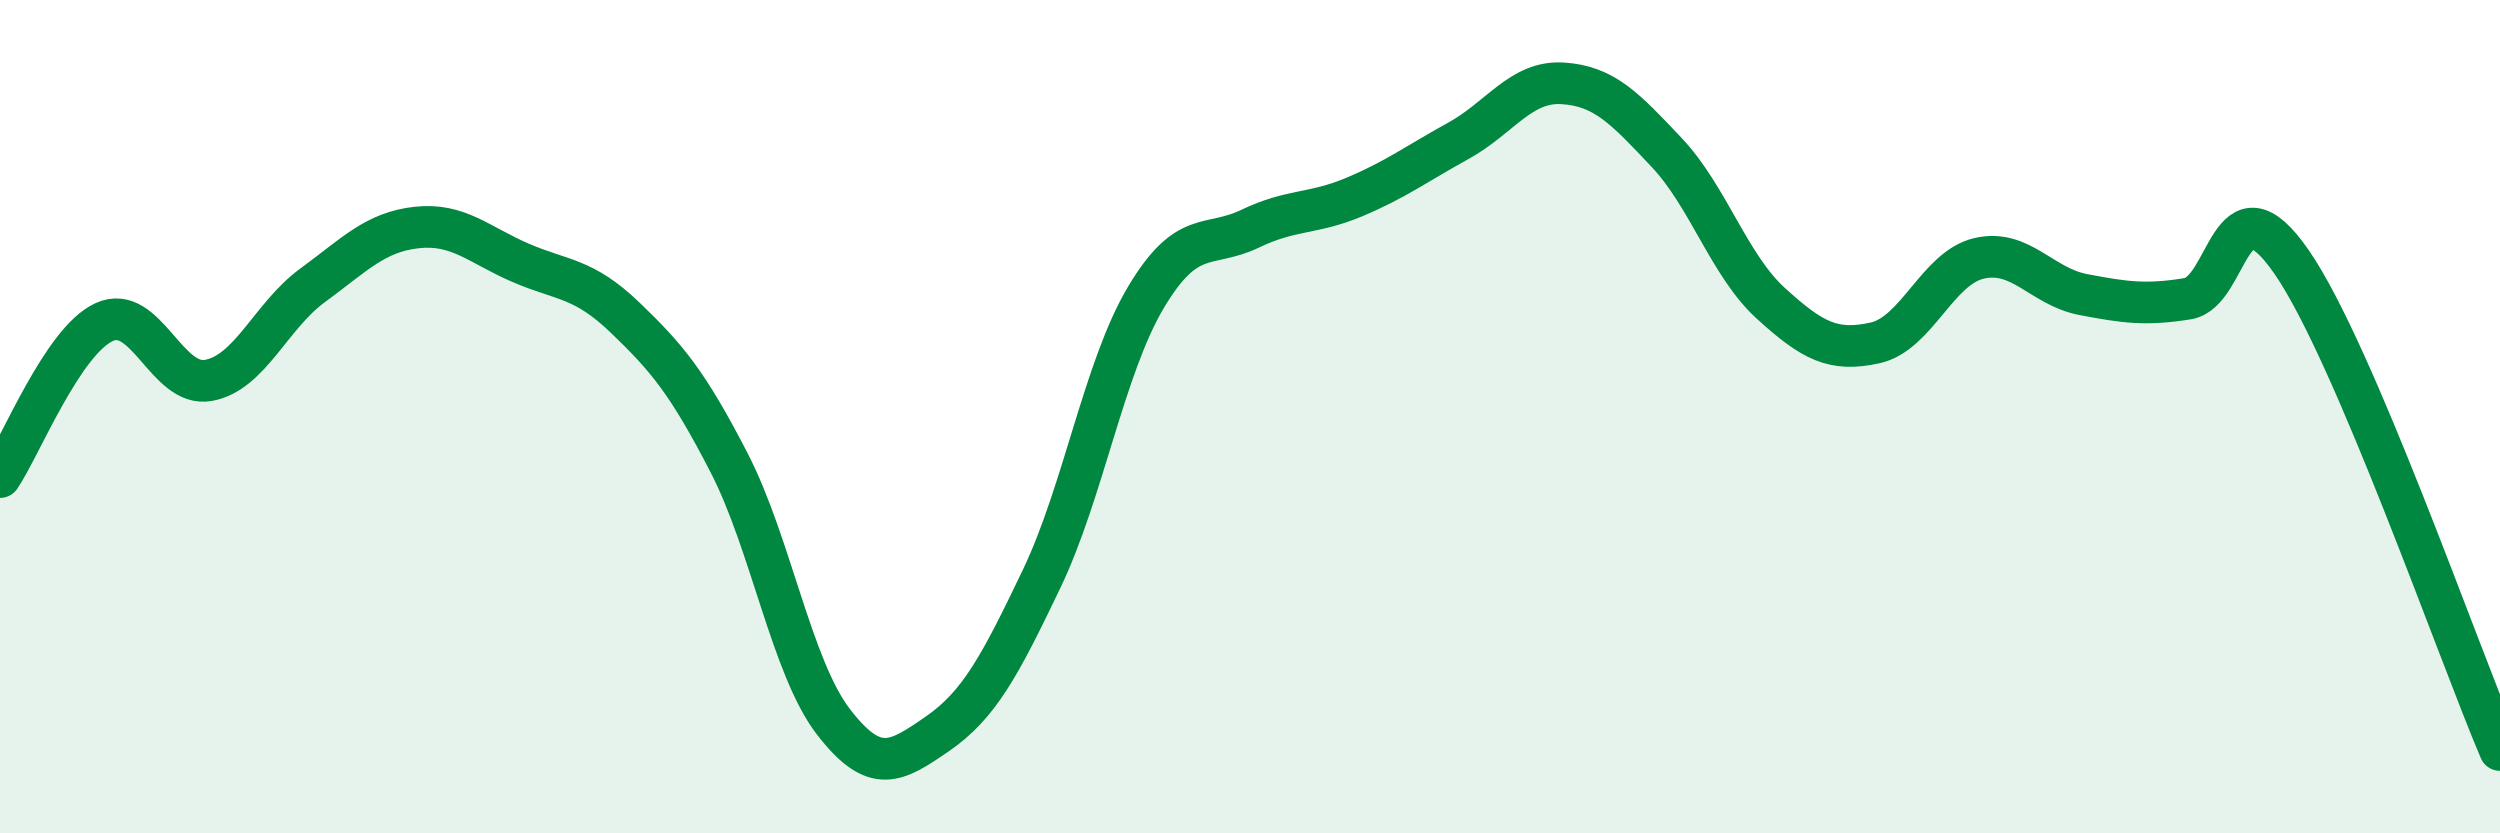
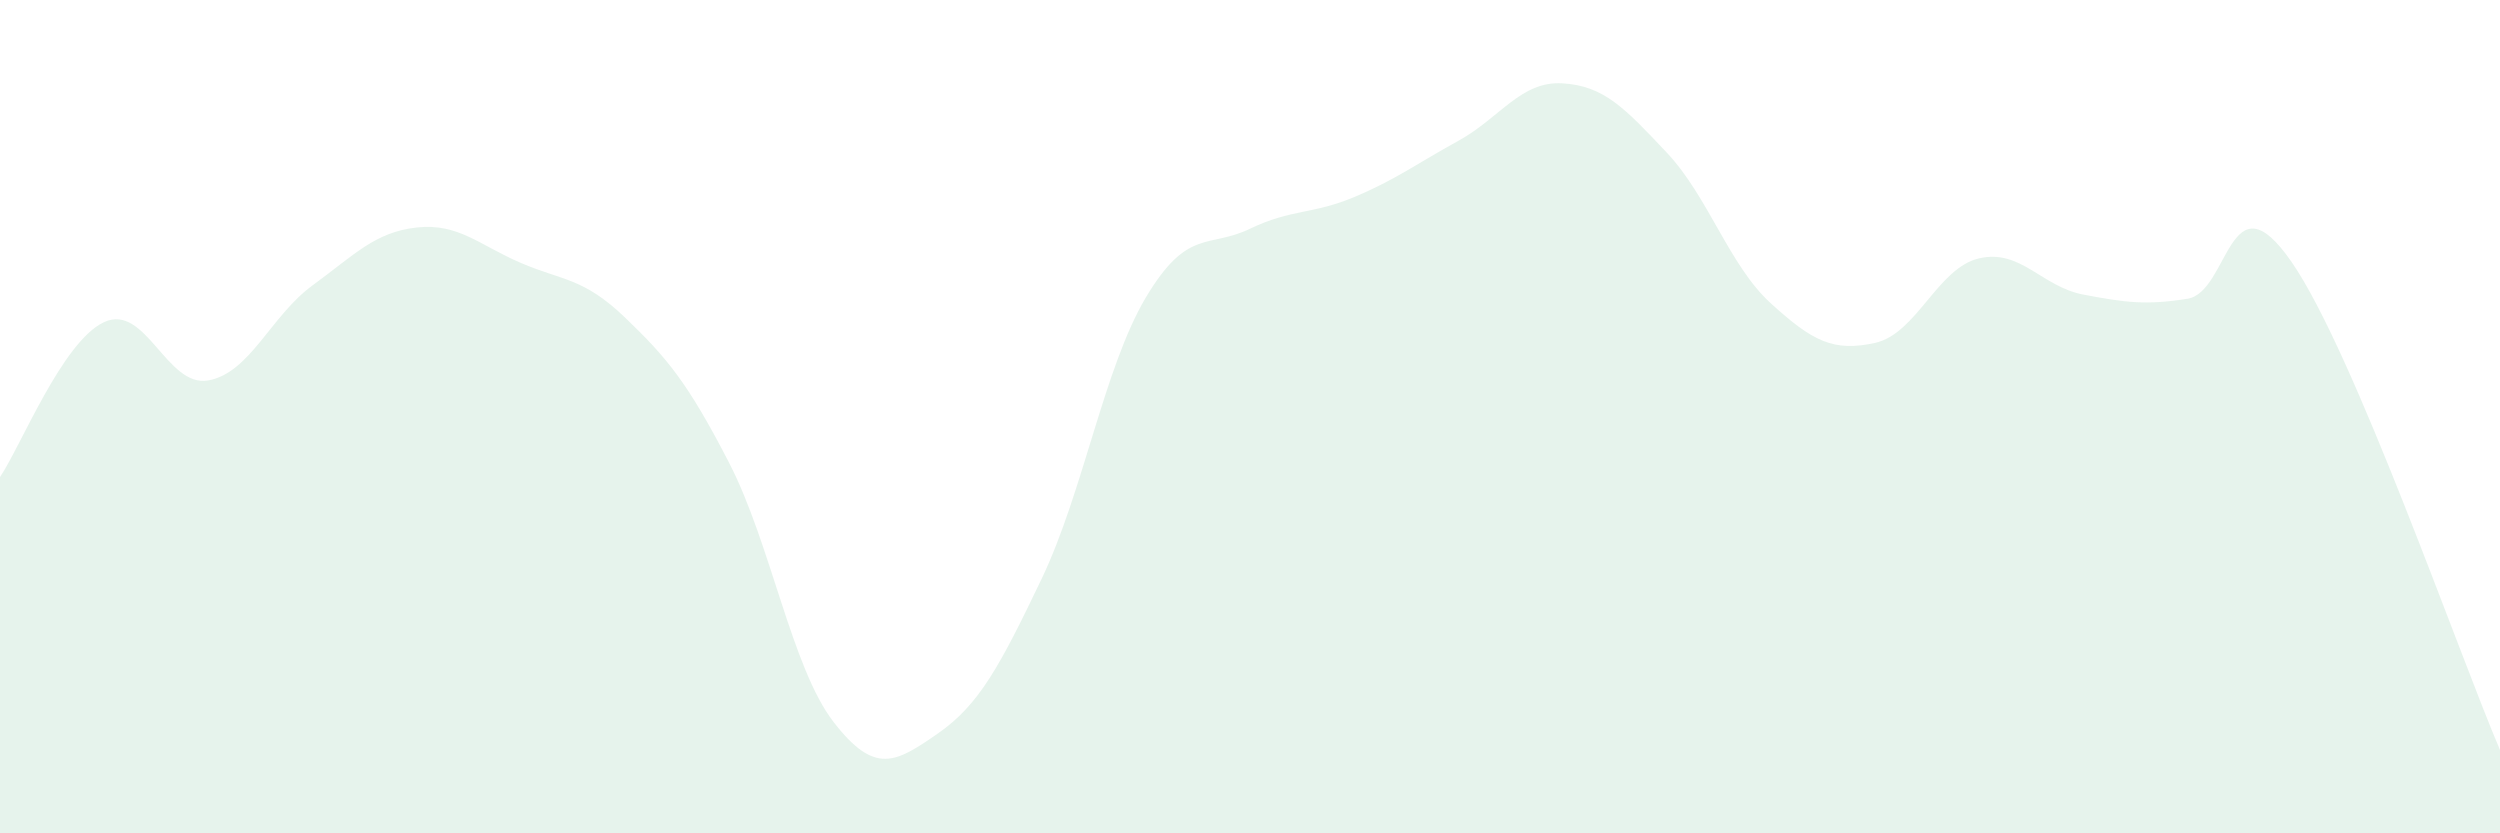
<svg xmlns="http://www.w3.org/2000/svg" width="60" height="20" viewBox="0 0 60 20">
  <path d="M 0,11.45 C 0.5,10.71 1.5,8.19 2.5,7.73 C 3.5,7.27 4,9.31 5,9.13 C 6,8.95 6.5,7.58 7.5,6.85 C 8.5,6.12 9,5.57 10,5.46 C 11,5.35 11.5,5.88 12.5,6.31 C 13.5,6.74 14,6.66 15,7.62 C 16,8.58 16.5,9.17 17.5,11.11 C 18.5,13.05 19,16.02 20,17.32 C 21,18.62 21.5,18.3 22.5,17.61 C 23.5,16.92 24,15.98 25,13.89 C 26,11.8 26.5,8.82 27.5,7.14 C 28.5,5.46 29,5.97 30,5.49 C 31,5.01 31.5,5.15 32.5,4.73 C 33.5,4.31 34,3.93 35,3.38 C 36,2.83 36.5,1.94 37.5,2 C 38.5,2.06 39,2.6 40,3.66 C 41,4.72 41.5,6.37 42.5,7.28 C 43.5,8.19 44,8.45 45,8.23 C 46,8.01 46.5,6.43 47.5,6.2 C 48.5,5.97 49,6.88 50,7.07 C 51,7.26 51.5,7.33 52.5,7.17 C 53.5,7.01 53.5,4.12 55,6.29 C 56.5,8.46 59,15.66 60,18L60 20L0 20Z" fill="#008740" opacity="0.1" stroke-linecap="round" stroke-linejoin="round" />
-   <path d="M 0,11.45 C 0.5,10.71 1.5,8.19 2.5,7.73 C 3.5,7.27 4,9.31 5,9.13 C 6,8.95 6.5,7.58 7.5,6.85 C 8.5,6.12 9,5.57 10,5.46 C 11,5.35 11.5,5.88 12.5,6.31 C 13.5,6.74 14,6.66 15,7.62 C 16,8.58 16.5,9.17 17.5,11.11 C 18.5,13.05 19,16.02 20,17.32 C 21,18.62 21.5,18.3 22.5,17.61 C 23.5,16.92 24,15.98 25,13.89 C 26,11.8 26.5,8.82 27.5,7.14 C 28.5,5.46 29,5.97 30,5.49 C 31,5.01 31.5,5.15 32.5,4.73 C 33.5,4.31 34,3.93 35,3.38 C 36,2.83 36.5,1.94 37.5,2 C 38.5,2.06 39,2.6 40,3.66 C 41,4.72 41.5,6.37 42.5,7.28 C 43.5,8.19 44,8.45 45,8.23 C 46,8.01 46.5,6.43 47.5,6.2 C 48.5,5.97 49,6.88 50,7.07 C 51,7.26 51.5,7.33 52.5,7.17 C 53.5,7.01 53.5,4.12 55,6.29 C 56.5,8.46 59,15.66 60,18" stroke="#008740" stroke-width="1" fill="none" stroke-linecap="round" stroke-linejoin="round" />
</svg>